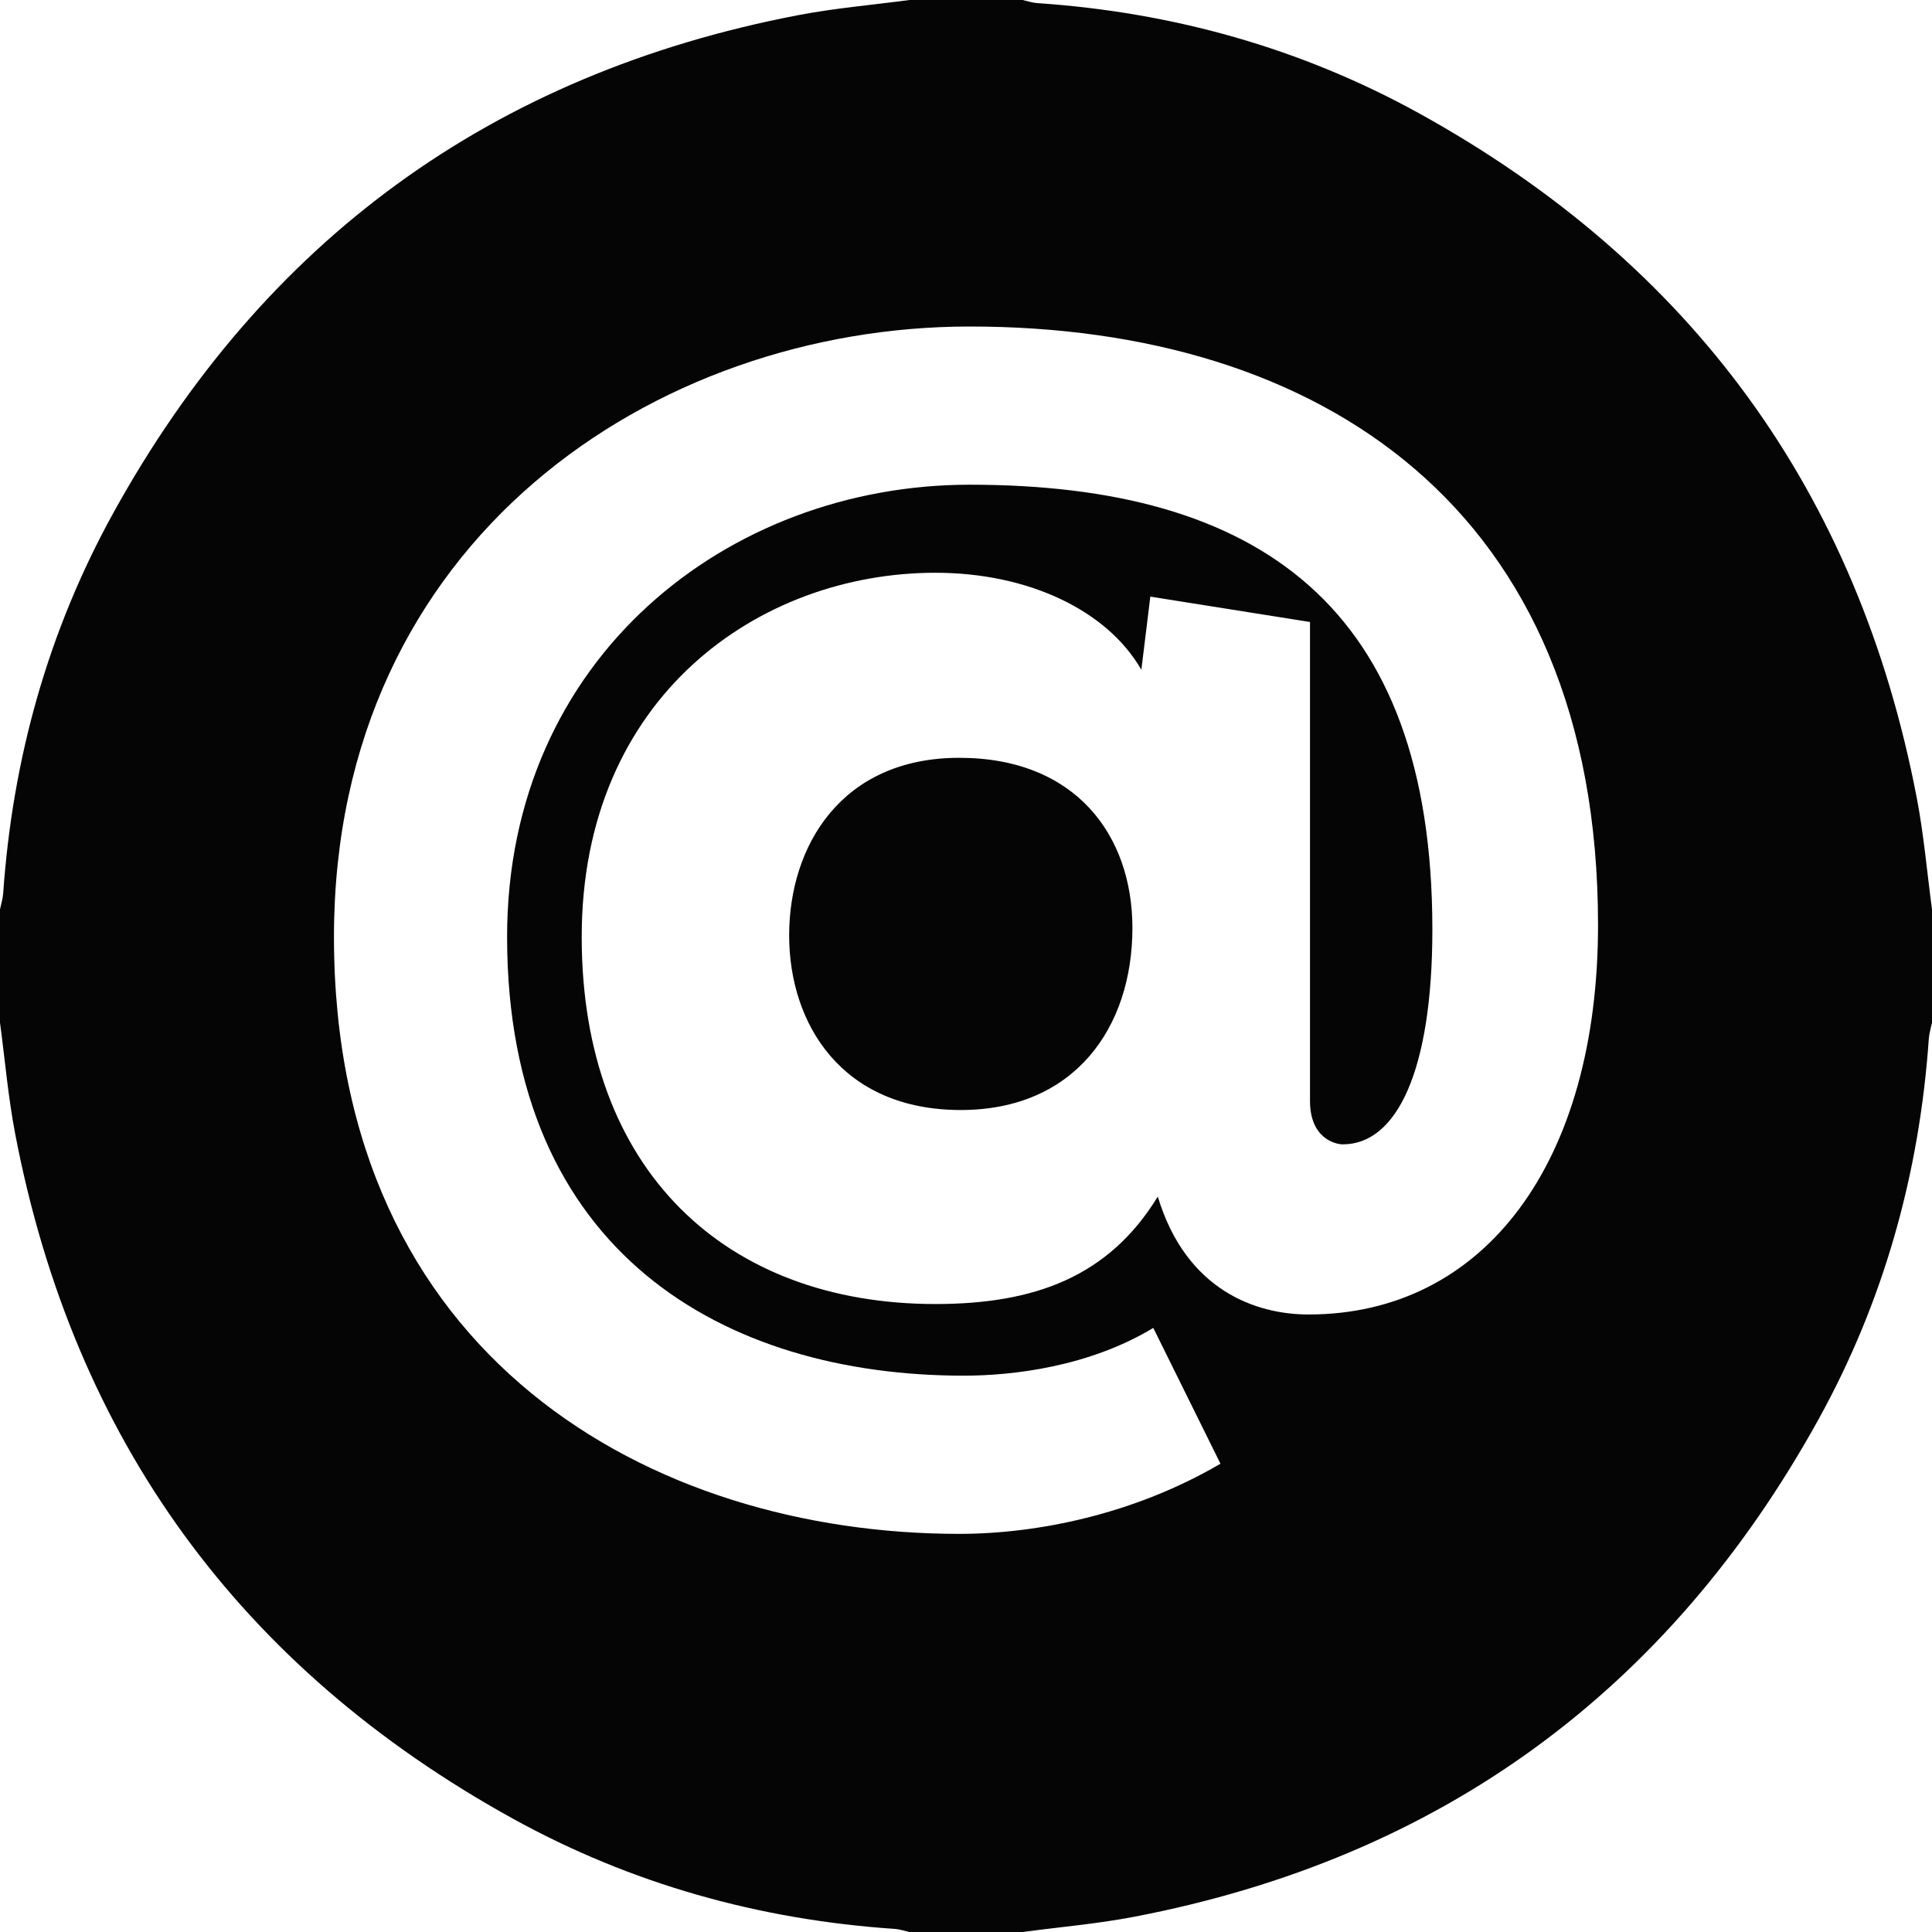
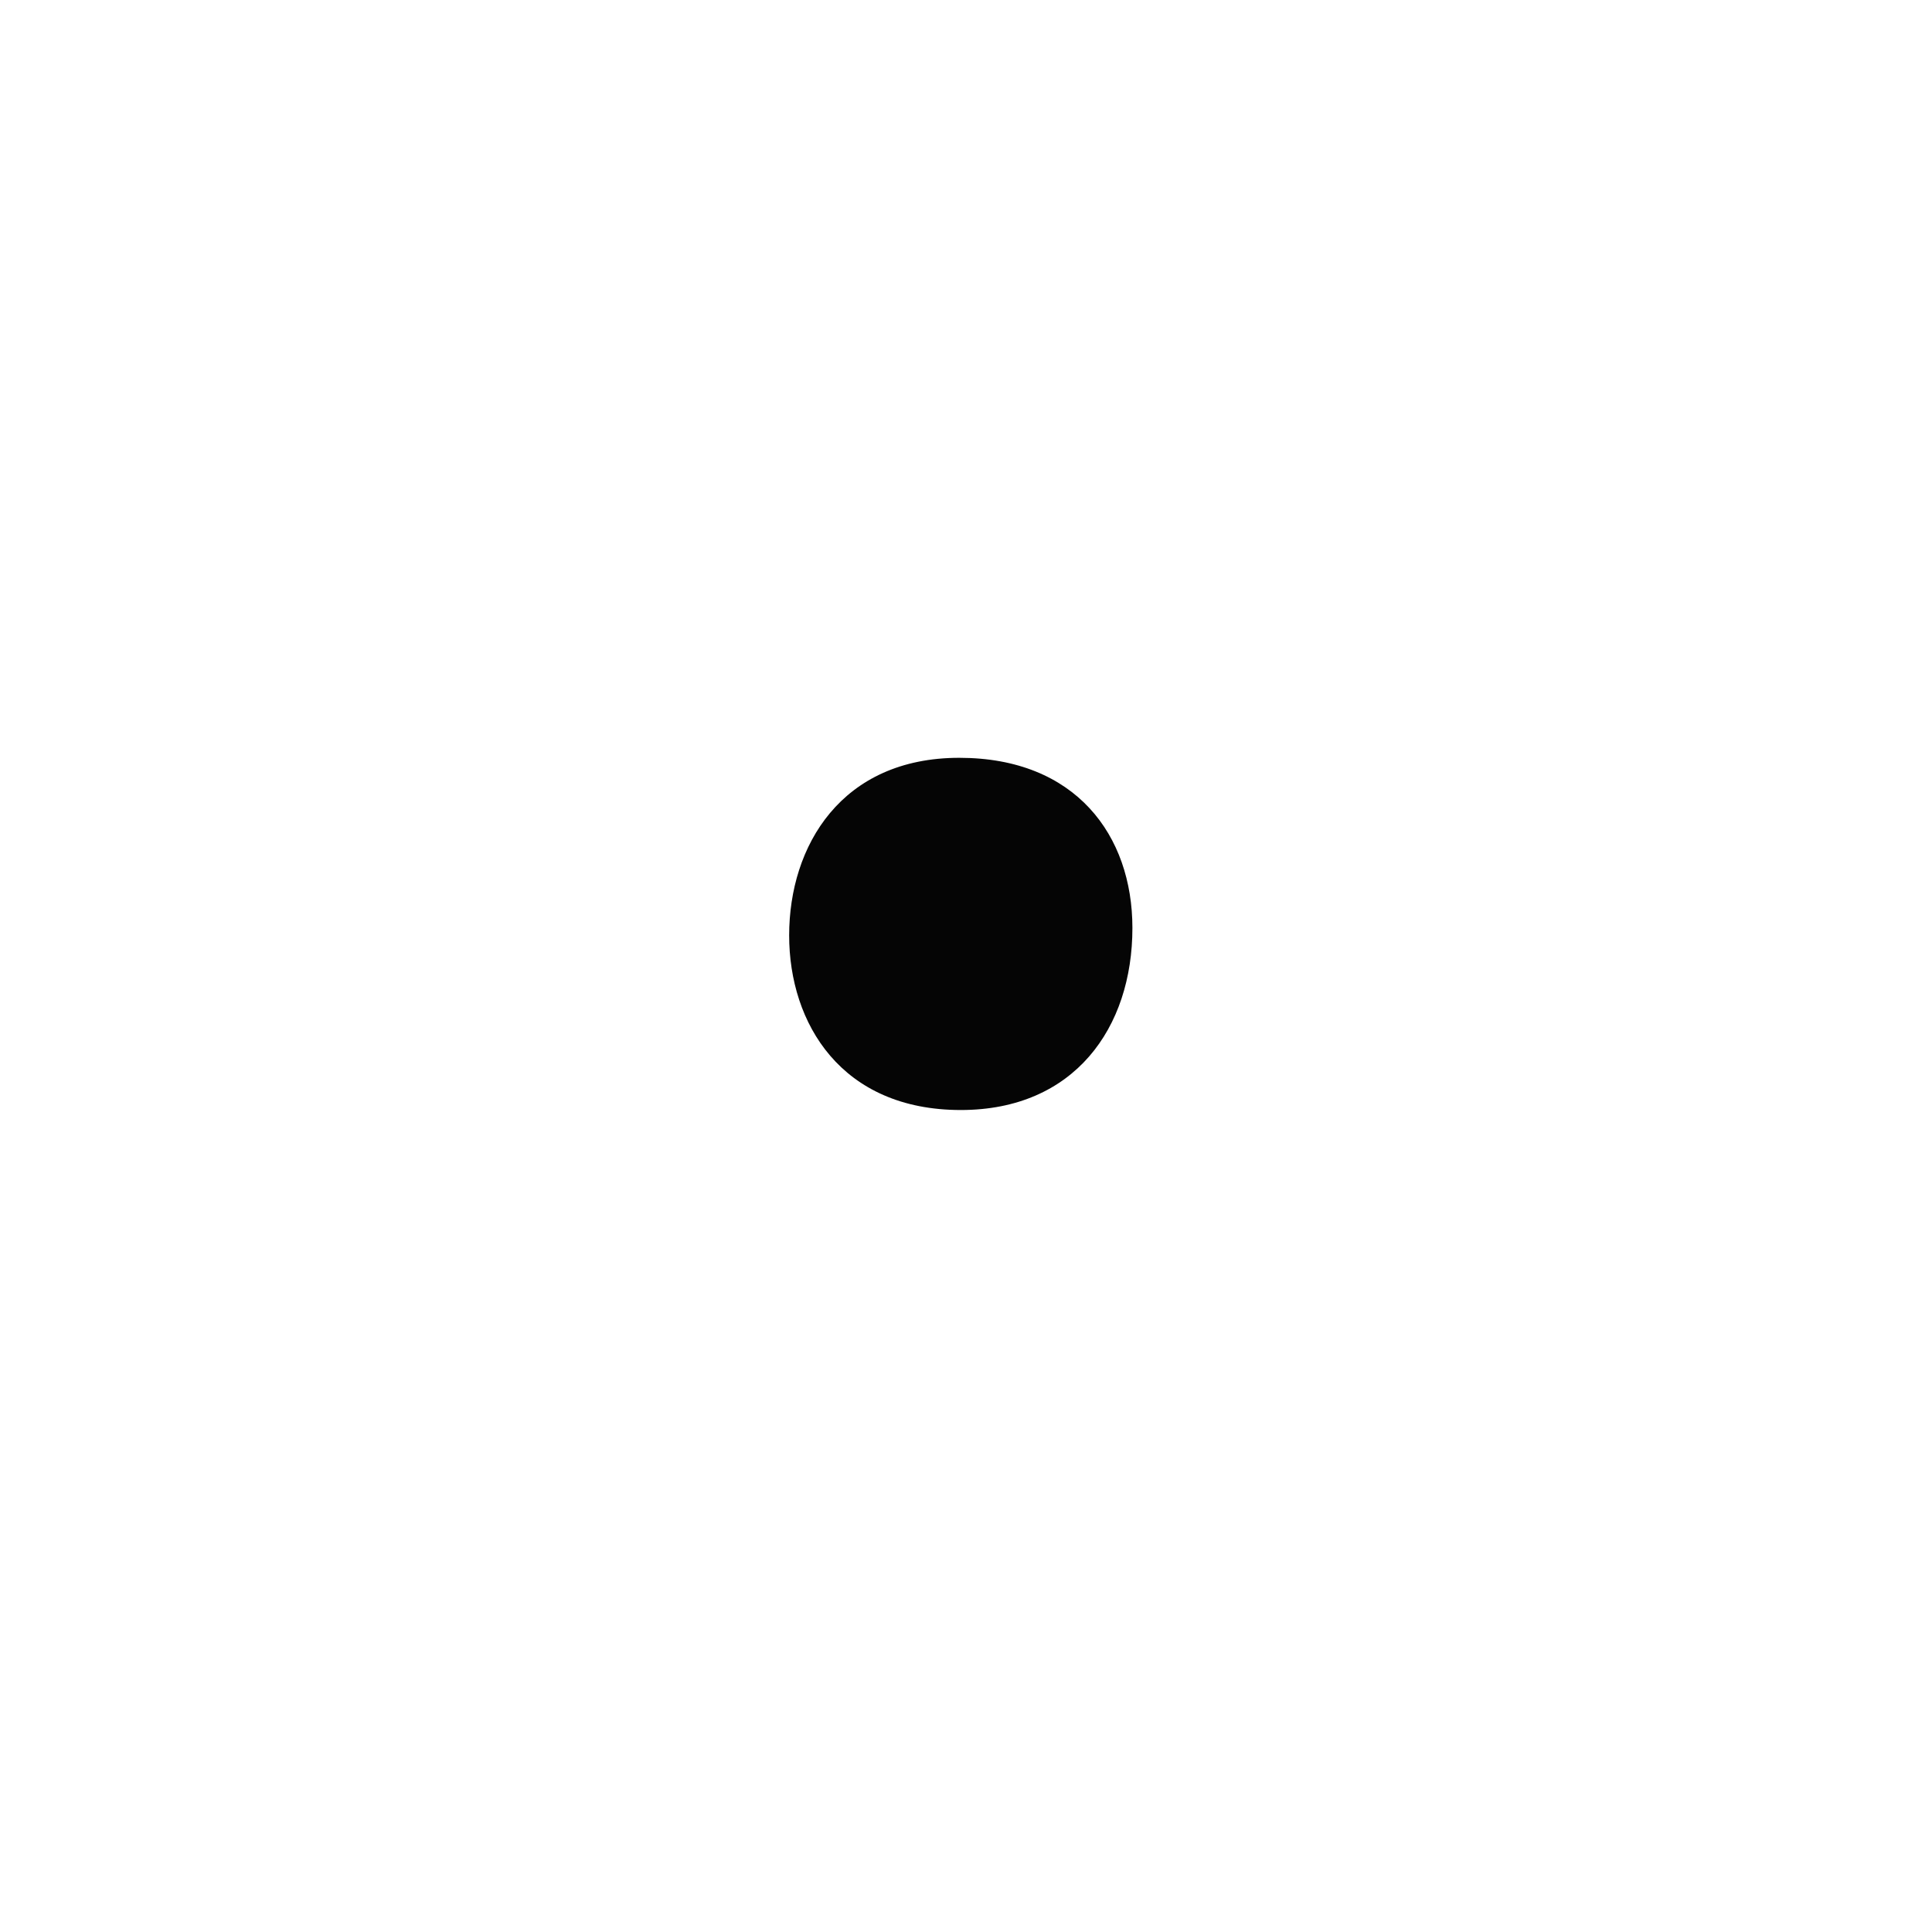
<svg xmlns="http://www.w3.org/2000/svg" version="1.1" id="Ebene_1" x="0px" y="0px" width="409.636px" height="409.636px" viewBox="0 0 409.636 409.636" enable-background="new 0 0 409.636 409.636" xml:space="preserve">
  <g>
    <path fill="#050505" d="M203.396,160.676c-24.997,0-36.074,18.668-36.074,37.657c0,18.668,11.077,37.021,36.391,37.021   c24.048,0,36.389-17.401,36.389-38.604C240.101,177.131,228.077,160.676,203.396,160.676z" />
-     <path fill="#050505" d="M406.408,169.175c-12.435-64.834-47.767-113.225-105.438-145.1c-25.145-13.897-52.344-21.478-81.062-23.419   c-1.04-0.07-2.06-0.431-3.089-0.657c-8.001,0-16.002,0-24.002,0c-7.897,1.058-15.868,1.732-23.681,3.233   C104.31,15.687,55.923,51.021,24.058,108.701c-13.826,25.027-21.386,52.094-23.379,80.667c-0.08,1.16-0.445,2.3-0.679,3.45   c0,8,0,16.001,0,24.002c1.056,7.884,1.732,15.841,3.229,23.642c12.435,64.835,47.767,113.225,105.438,145.101   c25.145,13.896,52.343,21.478,81.061,23.418c1.04,0.07,2.061,0.432,3.09,0.656c8,0,16.001,0,24.002,0   c7.896-1.058,15.868-1.732,23.68-3.232c64.828-12.454,113.215-47.787,145.08-105.469c13.825-25.026,21.386-52.093,23.378-80.666   c0.081-1.16,0.446-2.3,0.679-3.449c0-8.001,0-16.001,0-24.002C408.58,184.933,407.903,176.976,406.408,169.175z M277.438,278.706   c-11.073,0-25.944-5.064-31.956-25c-10.443,17.089-26.264,22.783-47.15,22.783c-44.298,0-74.994-28.16-74.994-77.84   c0-50.945,37.657-77.208,74.994-77.208c19.619,0,36.389,7.911,43.667,20.567l1.9-15.507l33.858,5.38v101.573   c0,7.911,5.378,9.179,6.959,9.179c11.395,0,18.985-15.506,18.985-45.568c0-68.666-37.022-94.294-98.092-94.294   c-51.261,0-98.091,36.705-98.091,95.877c0,67.081,46.197,93.03,96.825,93.03c10.444,0,26.579-1.9,40.187-10.126l14.239,28.792   c-18.352,10.76-38.92,14.876-55.373,14.876c-65.184,0-132.586-37.341-132.586-126.572c0-84.169,68.034-129.42,134.8-129.42   c74.047,0,133.216,38.288,133.216,126.889C338.825,246.431,314.777,278.706,277.438,278.706z" />
  </g>
</svg>